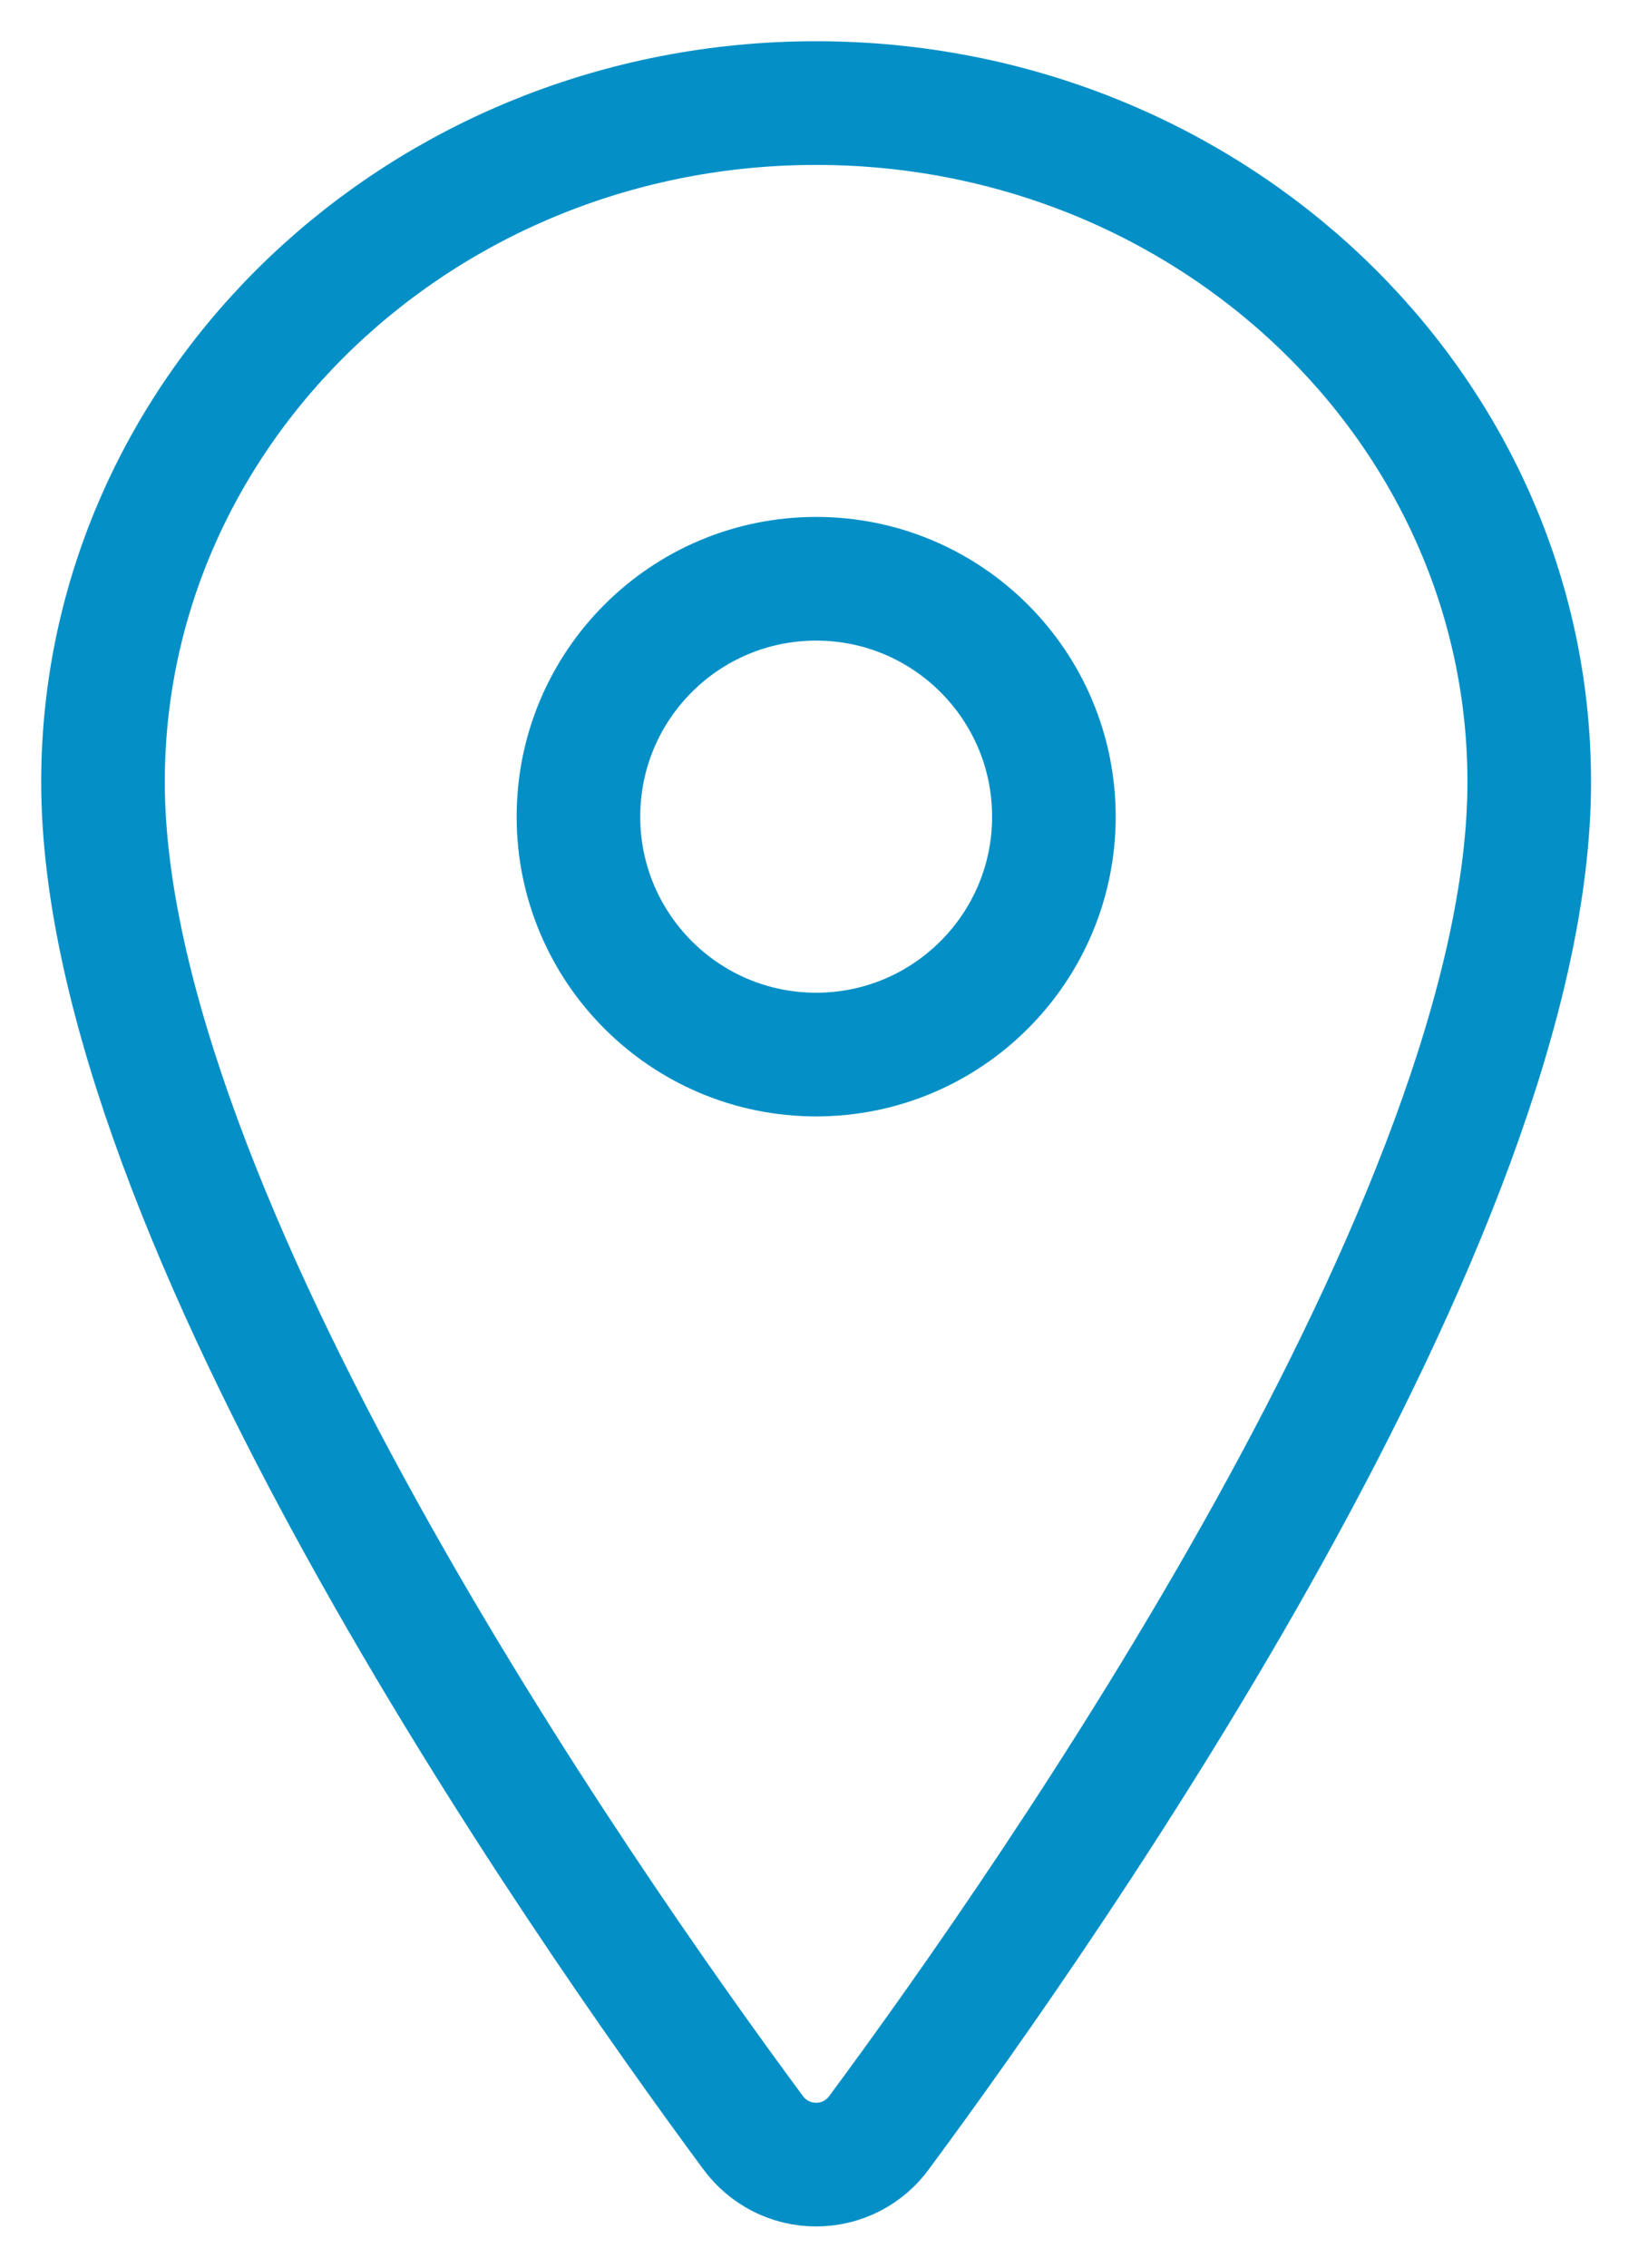
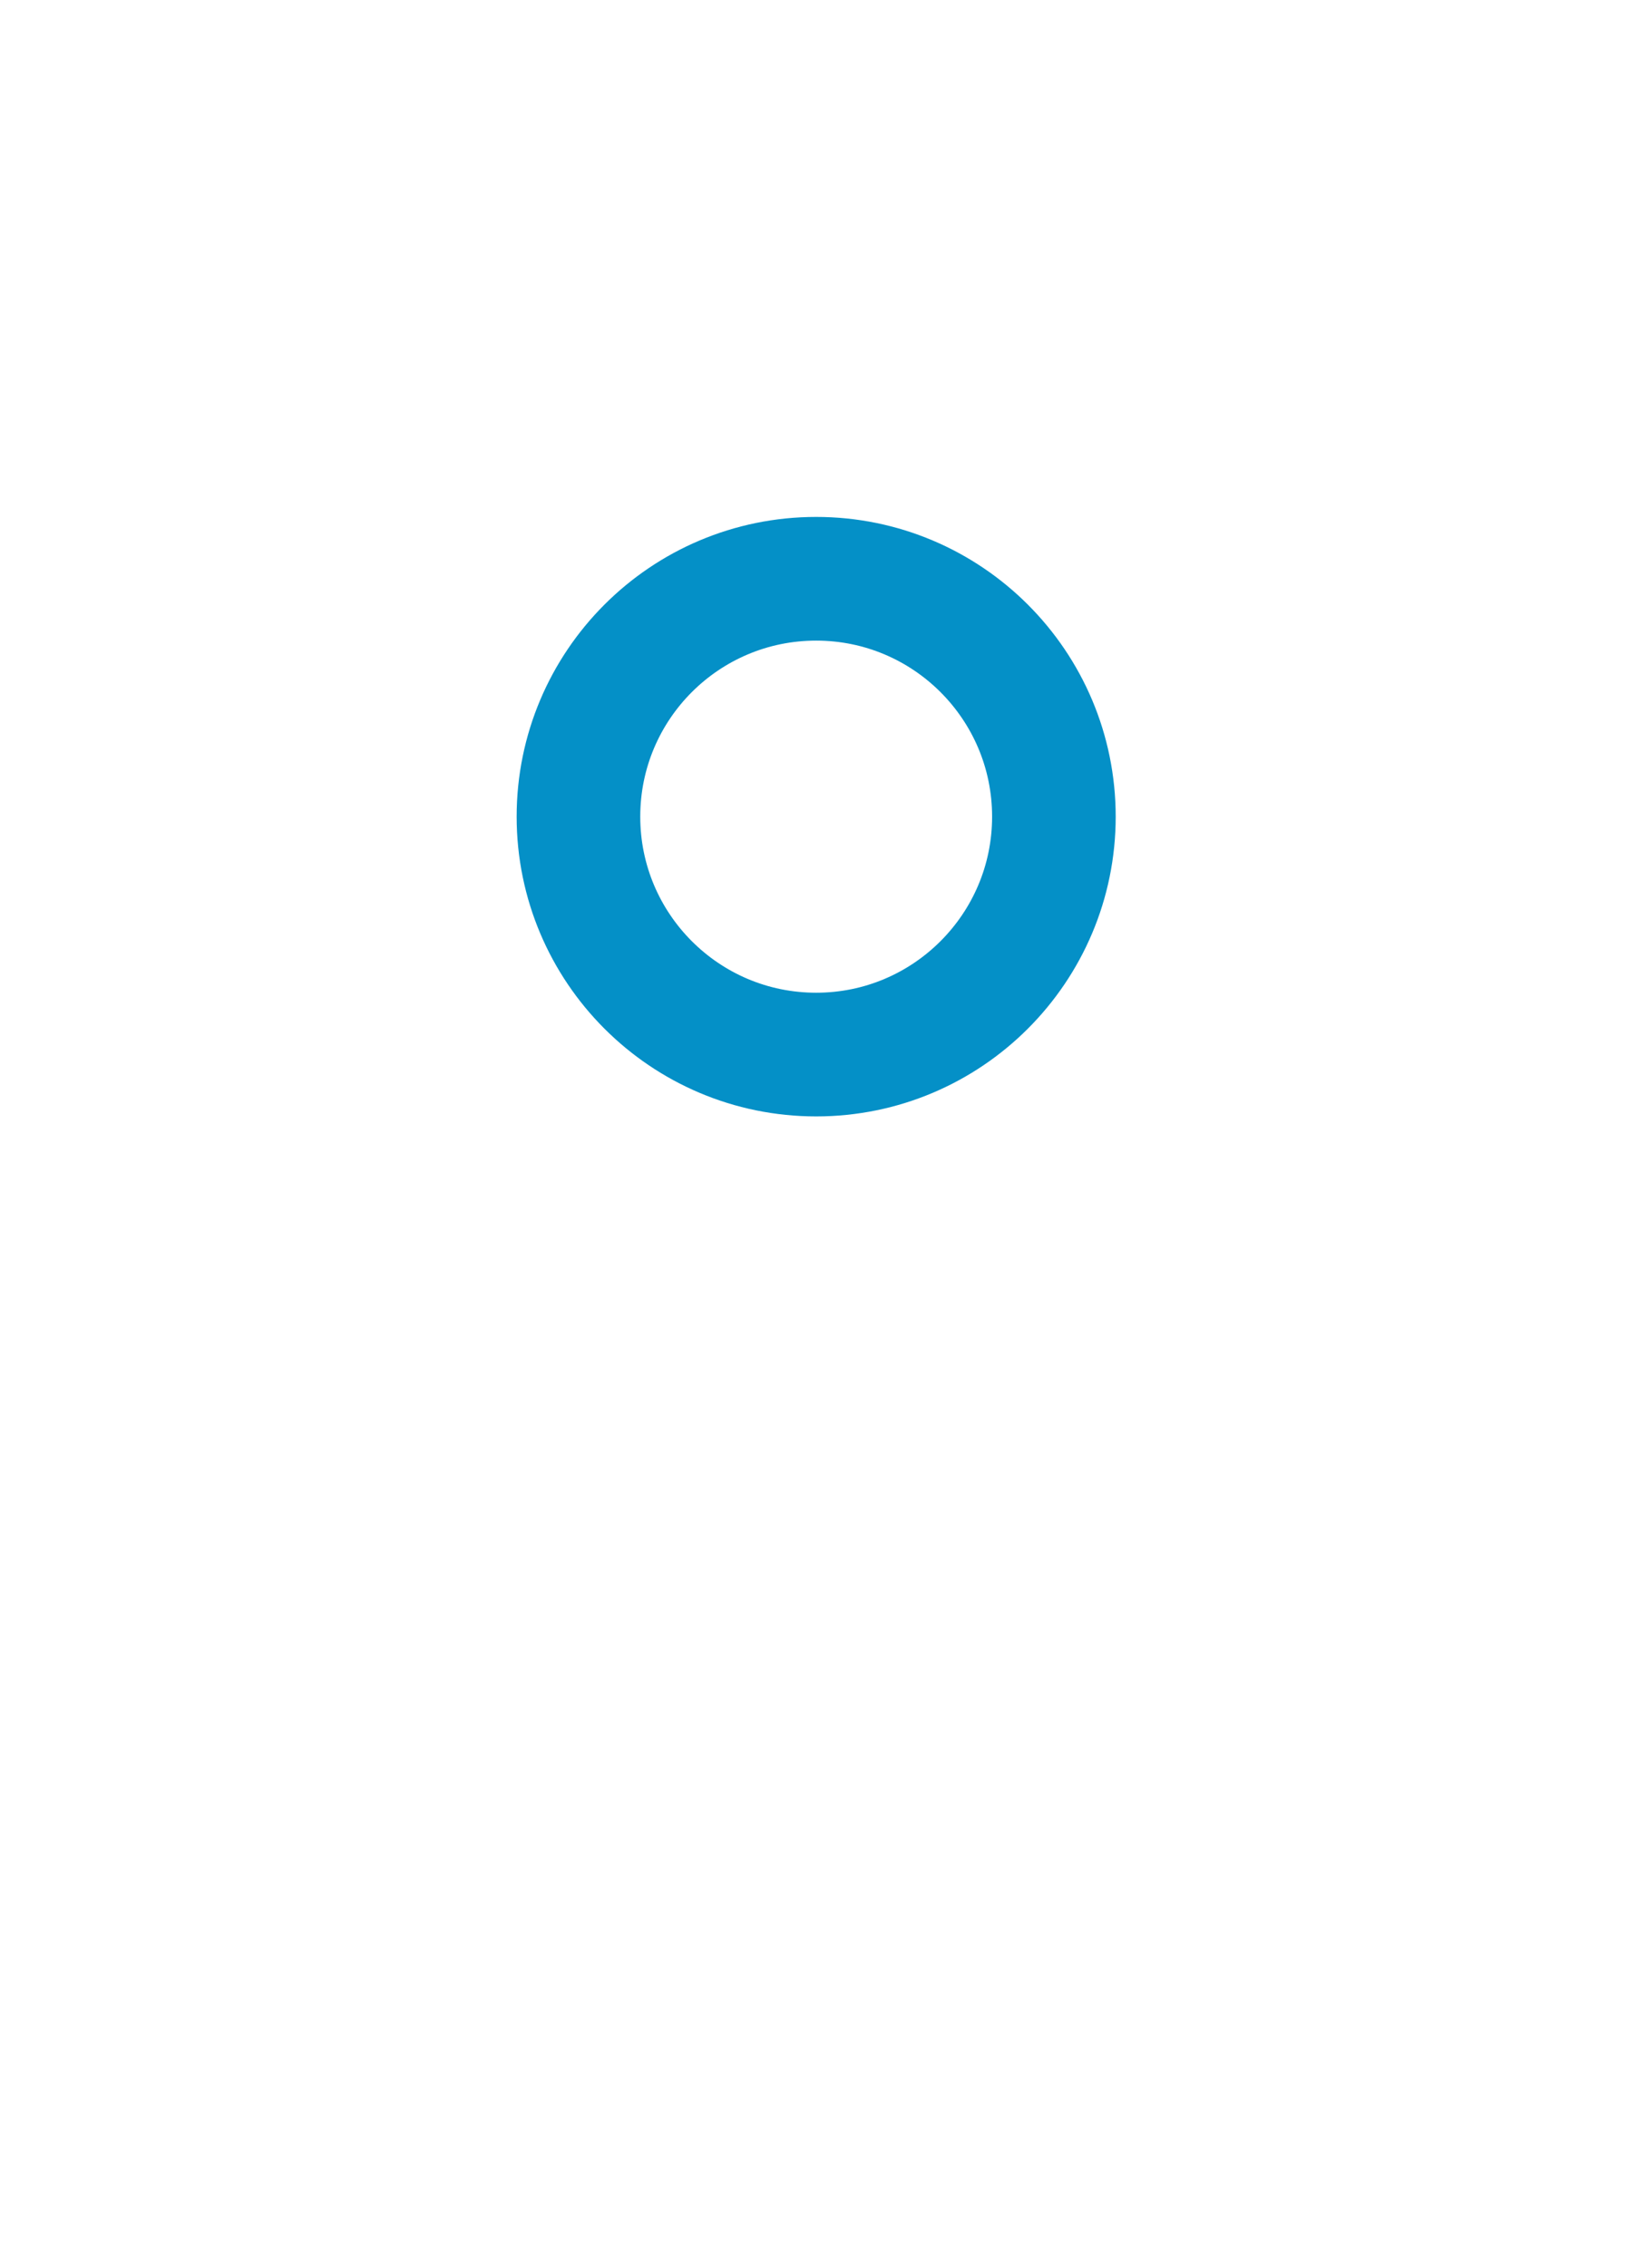
<svg xmlns="http://www.w3.org/2000/svg" width="16" height="22" viewBox="0 0 16 22" fill="none">
-   <path d="M7.923 1C4.101 1 1 3.952 1 7.587C1 11.77 5.616 18.398 7.31 20.688C7.381 20.785 7.473 20.863 7.58 20.918C7.686 20.972 7.804 21 7.923 21C8.043 21 8.161 20.972 8.267 20.918C8.374 20.863 8.466 20.785 8.536 20.688C10.231 18.399 14.847 11.773 14.847 7.587C14.847 3.952 11.746 1 7.923 1Z" stroke="#0490C7" stroke-width="1.2" stroke-linecap="round" stroke-linejoin="round" />
  <path d="M7.924 10.231C9.198 10.231 10.232 9.197 10.232 7.923C10.232 6.648 9.198 5.615 7.924 5.615C6.649 5.615 5.616 6.648 5.616 7.923C5.616 9.197 6.649 10.231 7.924 10.231Z" stroke="#0490C7" stroke-width="1.2" stroke-linecap="round" stroke-linejoin="round" />
</svg>